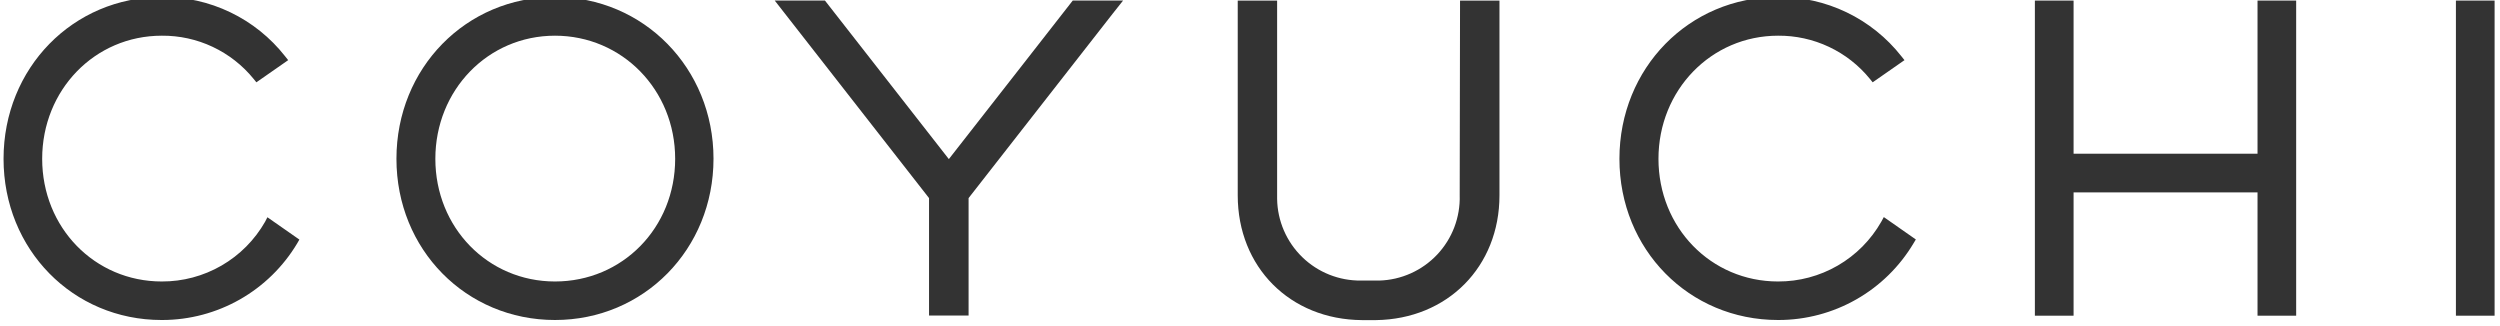
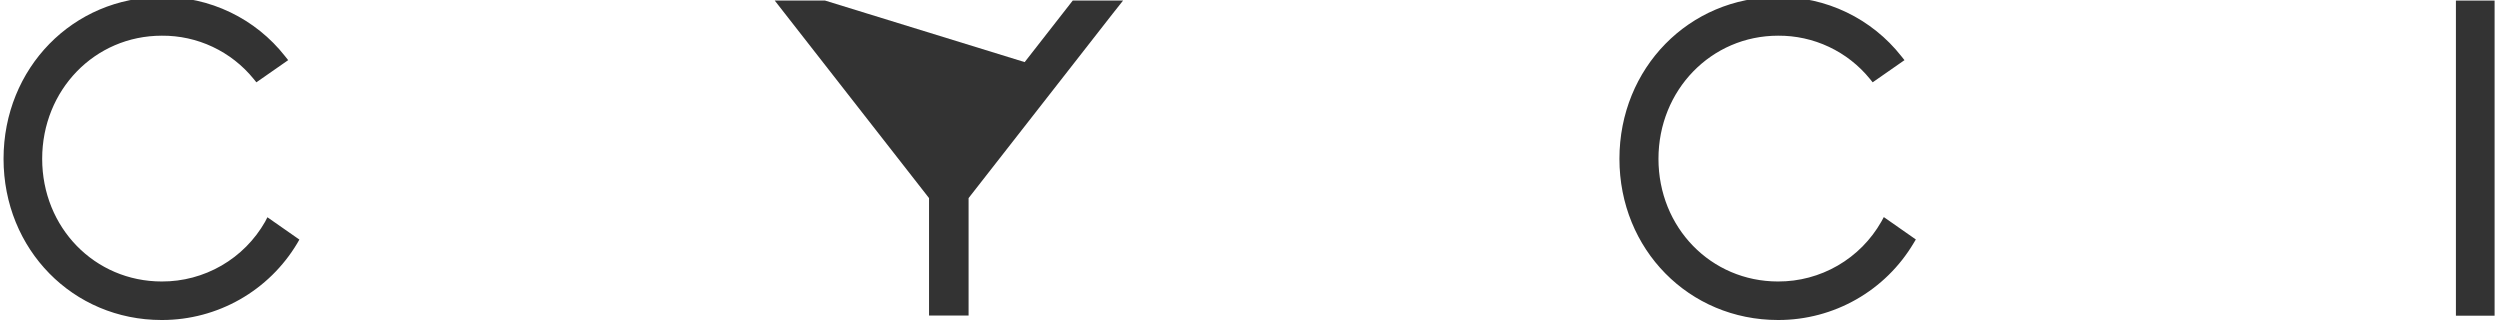
<svg xmlns="http://www.w3.org/2000/svg" width="184" height="24" viewBox="0 0 184 24" class="w-full" fill="none">
  <path d="M19.512 16.319C18.748 17.66 17.641 18.773 16.305 19.546C14.969 20.319 13.451 20.723 11.908 20.717C6.969 20.717 3.104 16.75 3.104 11.689C3.104 6.628 6.969 2.627 11.908 2.627C13.201 2.616 14.48 2.896 15.65 3.447C16.82 3.998 17.852 4.805 18.667 5.808L18.87 6.058L21.21 4.427L20.982 4.14C19.904 2.767 18.525 1.66 16.952 0.905C15.379 0.149 13.653 -0.236 11.908 -0.22C5.377 -0.22 0.261 5.01 0.261 11.689C0.261 18.368 5.377 23.552 11.887 23.552H11.954C13.954 23.548 15.918 23.026 17.657 22.038C19.395 21.049 20.848 19.628 21.874 17.912L22.034 17.633L19.681 15.99L19.512 16.319Z" fill="#333333" />
  <path d="M138.467 16.311C137.705 17.654 136.598 18.77 135.262 19.544C133.926 20.319 132.407 20.723 130.863 20.717C125.929 20.717 122.063 16.75 122.063 11.689C122.063 6.628 125.95 2.627 130.867 2.627C132.16 2.617 133.439 2.897 134.609 3.448C135.779 3.998 136.81 4.805 137.626 5.808L137.829 6.058L140.17 4.427L139.941 4.14C138.862 2.768 137.482 1.662 135.908 0.906C134.335 0.15 132.609 -0.235 130.863 -0.22C124.319 -0.22 119.19 5.01 119.19 11.689C119.19 18.368 124.315 23.552 130.859 23.552H130.918C132.92 23.548 134.886 23.026 136.625 22.035C138.365 21.044 139.817 19.619 140.841 17.899L141.006 17.625L138.649 15.977L138.467 16.311Z" fill="#333333" />
-   <path d="M40.846 -0.22C34.302 -0.22 29.178 5.01 29.178 11.689C29.178 18.368 34.302 23.552 40.846 23.552C47.39 23.552 52.514 18.338 52.514 11.681C52.514 5.023 47.373 -0.22 40.846 -0.22ZM40.846 20.717C35.912 20.717 32.042 16.75 32.042 11.689C32.042 6.628 35.912 2.627 40.846 2.627C45.78 2.627 49.692 6.607 49.692 11.689C49.692 16.771 45.806 20.717 40.846 20.717Z" fill="#333333" />
  <path d="M183.602 0.042H180.755V23.235H183.602V0.042Z" fill="#333333" />
-   <path d="M75.416 4.571L69.835 11.71L60.714 0.038H57.018L68.377 14.579V23.222H71.288V14.579L81.917 0.976L82.661 0.038H78.956L75.416 4.571Z" fill="#333333" />
-   <path d="M166.154 11.313H152.615V0.042H149.767V23.235H152.615V14.16H166.154V23.235H168.998V0.042H166.154V11.313Z" fill="#333333" />
-   <path d="M107.434 14.376C107.458 15.176 107.323 15.973 107.039 16.722C106.754 17.47 106.325 18.155 105.776 18.738C105.227 19.32 104.568 19.789 103.838 20.117C103.108 20.445 102.32 20.626 101.52 20.649H100.18C98.563 20.671 97.004 20.05 95.845 18.923C94.685 17.796 94.02 16.255 93.996 14.638C93.996 14.549 93.996 14.464 93.996 14.367V0.042H91.097V14.376C91.097 19.657 94.942 23.522 100.244 23.56H101.274C106.538 23.488 110.361 19.627 110.361 14.38V0.042H107.459L107.434 14.376Z" fill="#333333" />
+   <path d="M75.416 4.571L60.714 0.038H57.018L68.377 14.579V23.222H71.288V14.579L81.917 0.976L82.661 0.038H78.956L75.416 4.571Z" fill="#333333" />
</svg>